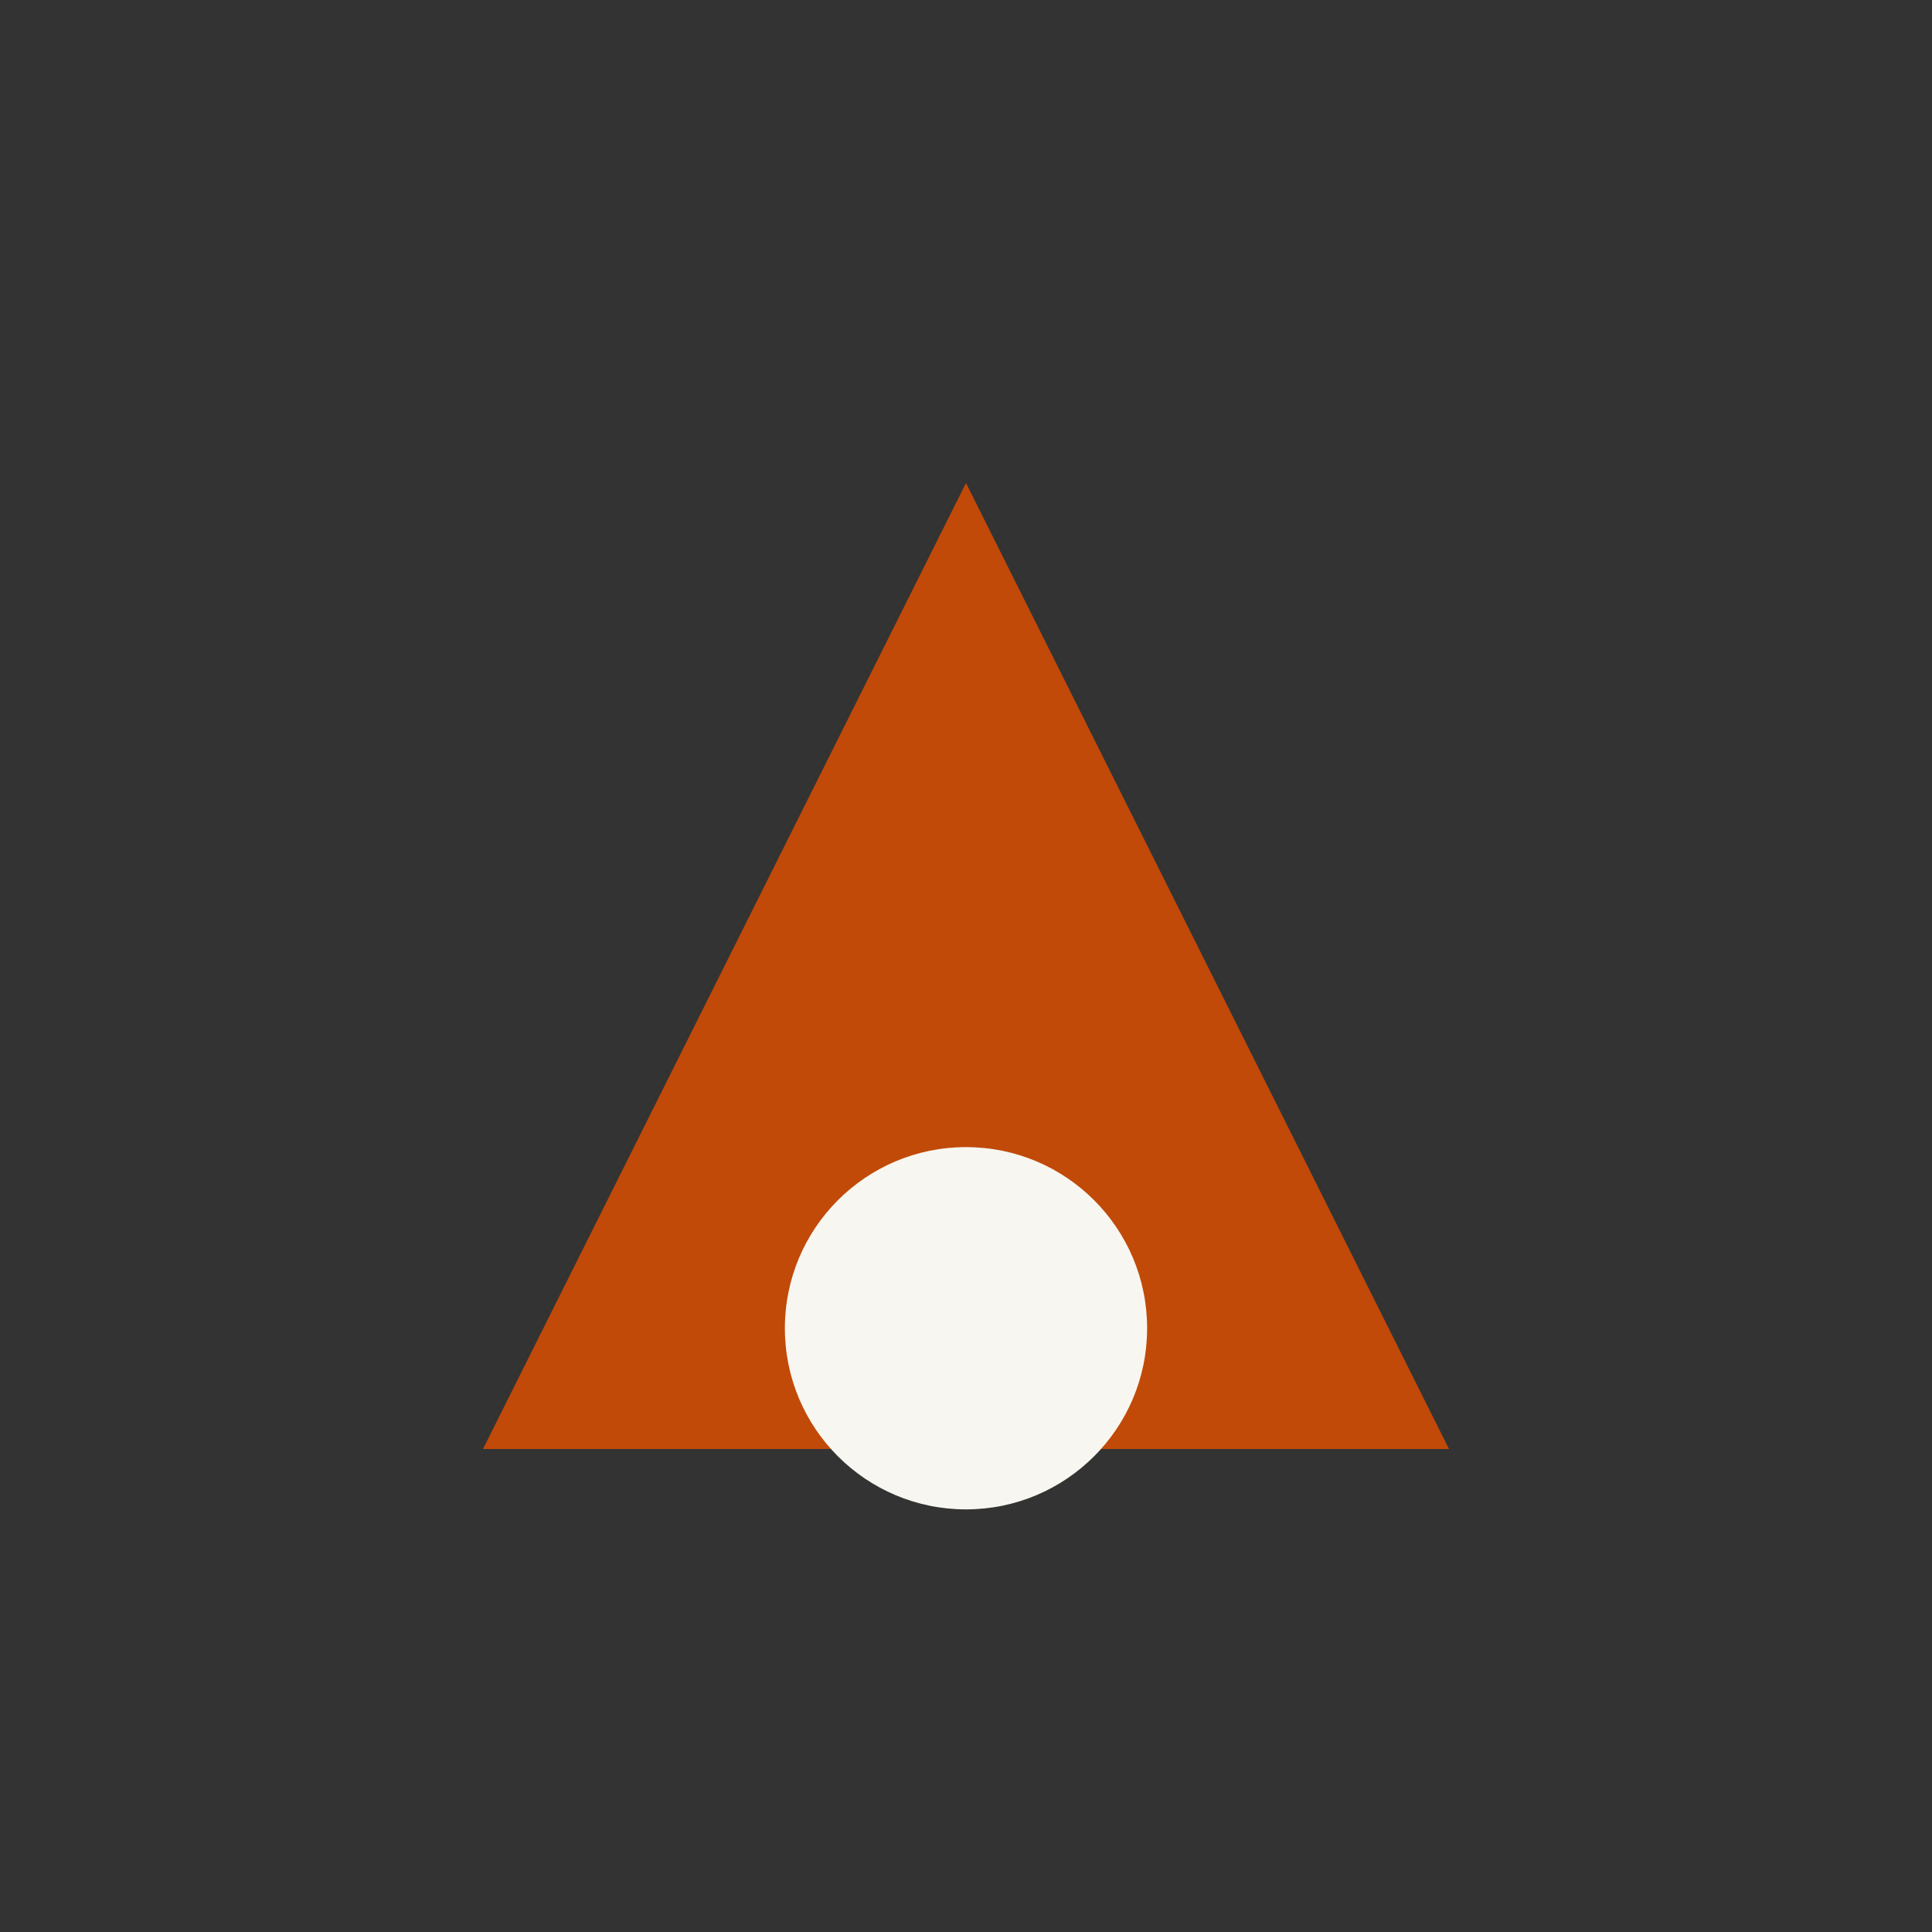
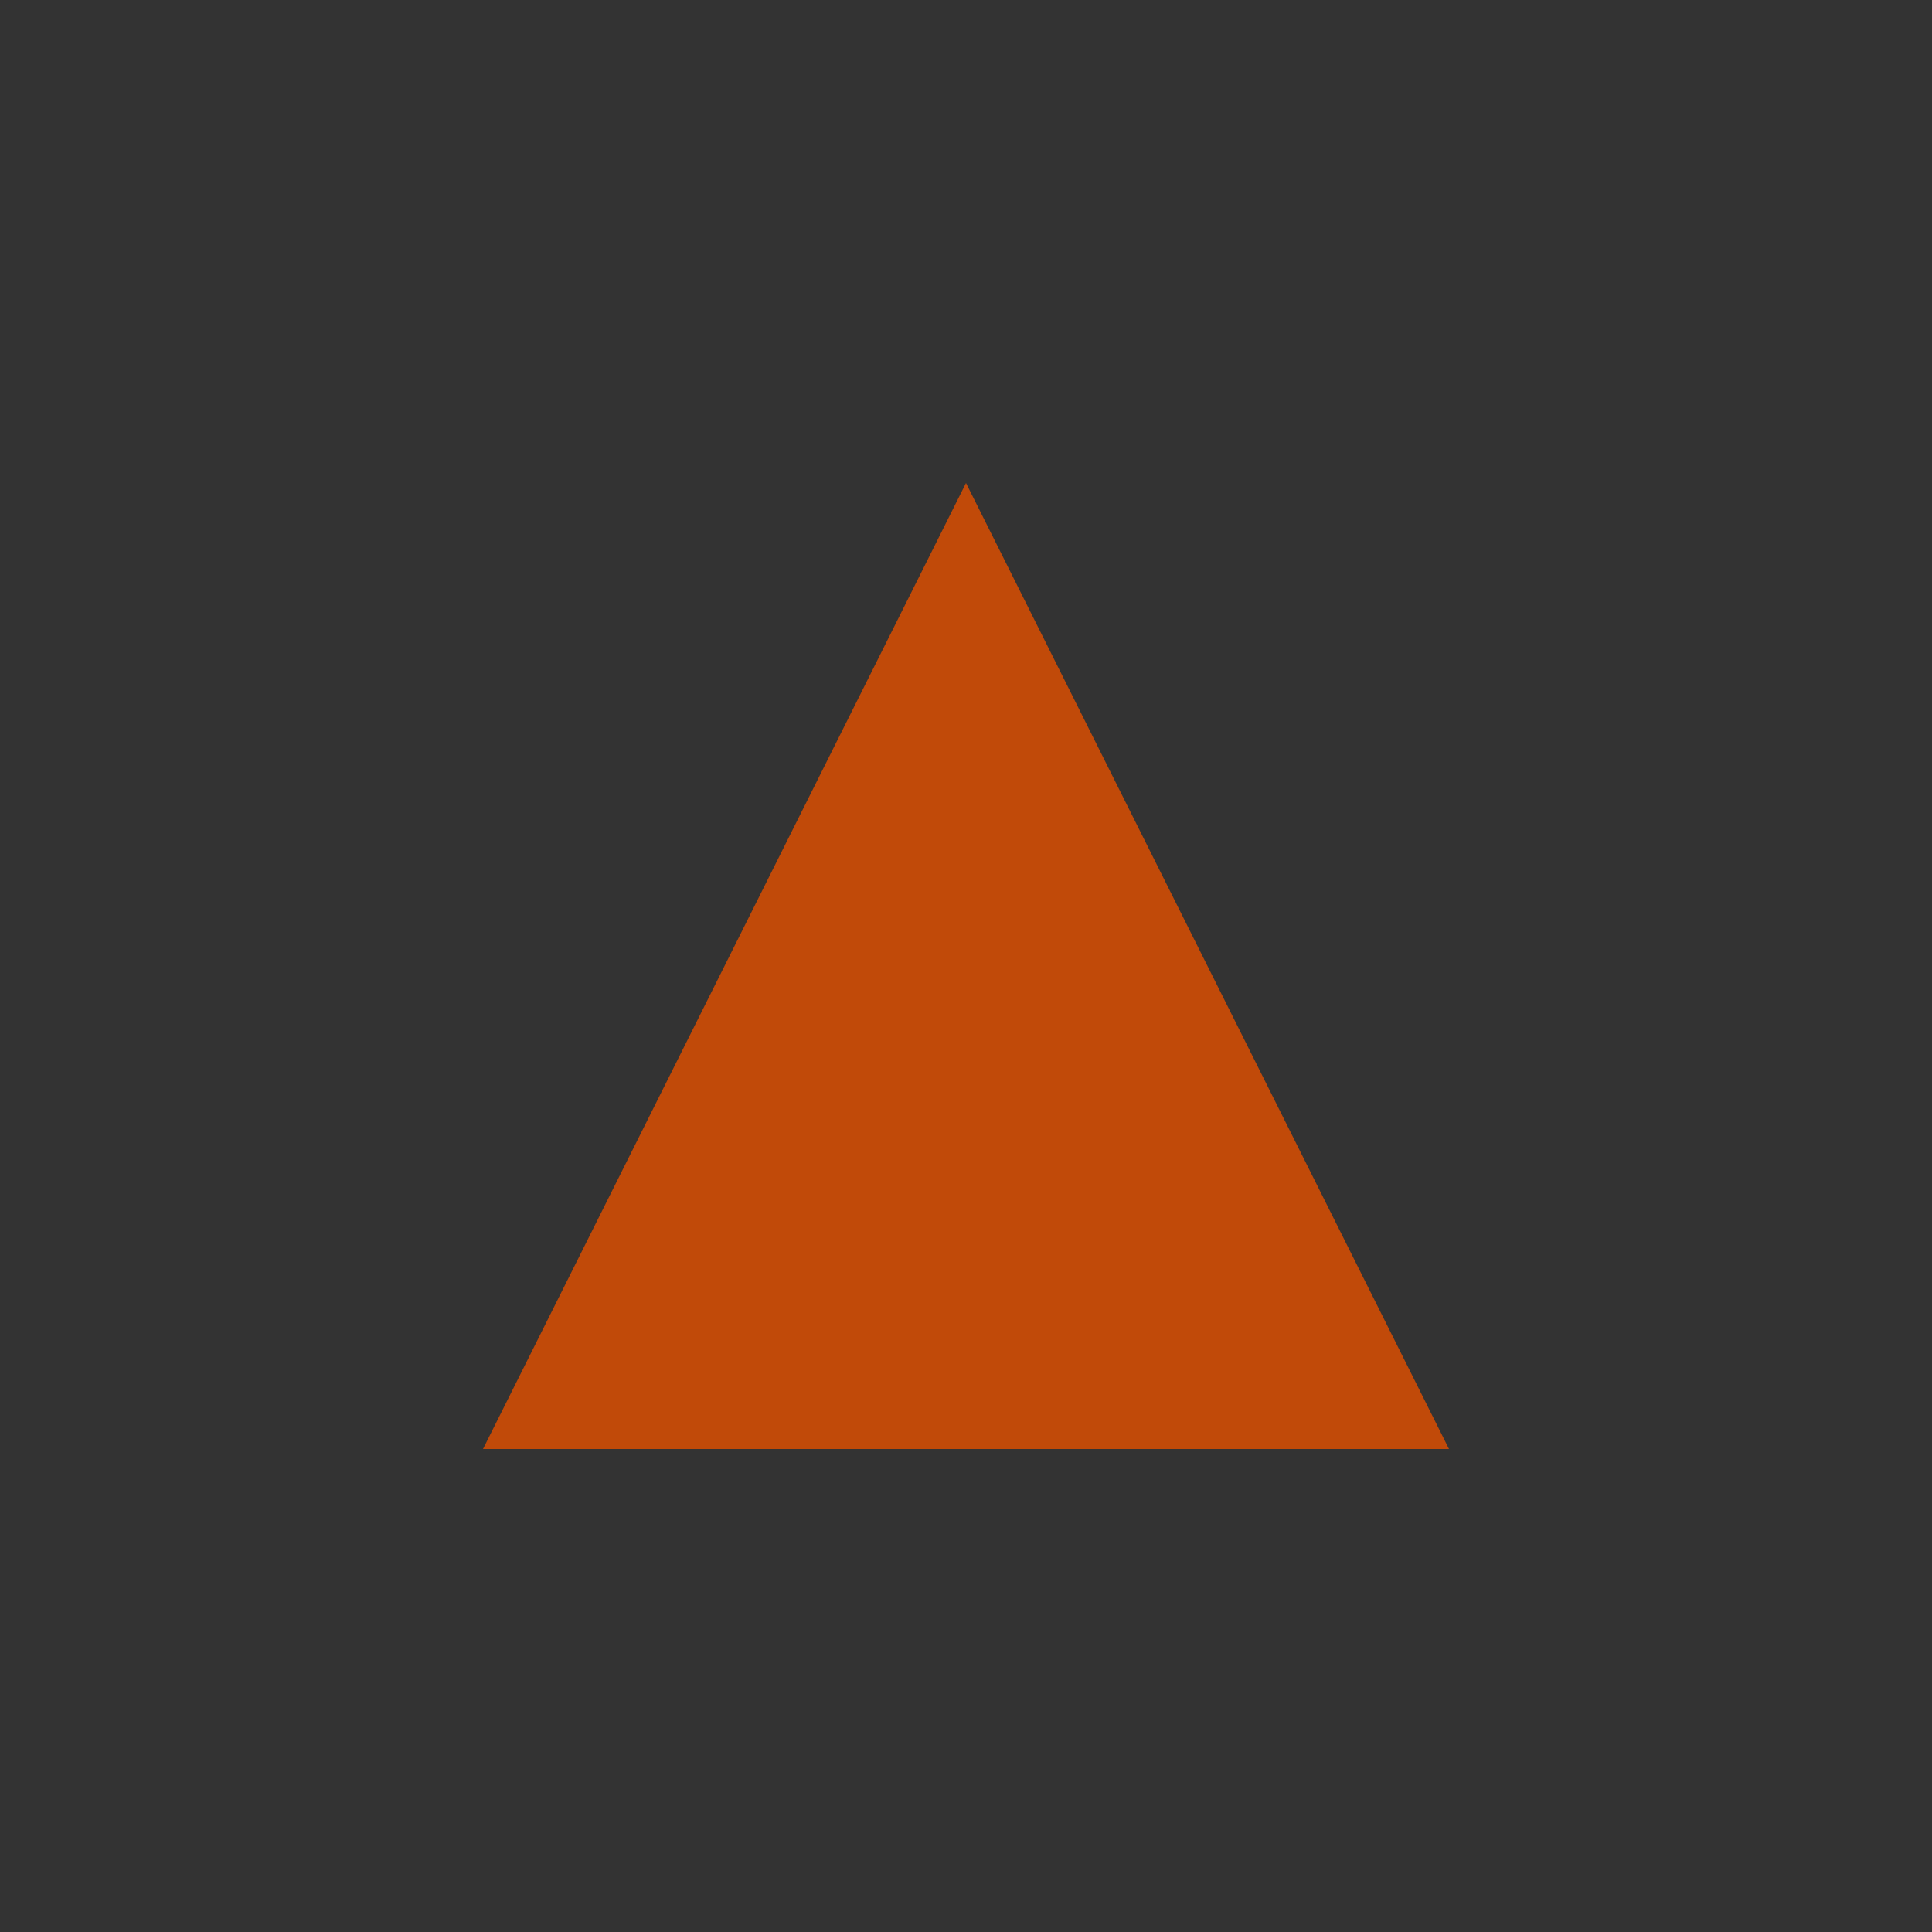
<svg xmlns="http://www.w3.org/2000/svg" width="32" height="32" viewBox="0 0 32 32">
  <rect x="0" y="0" width="32" height="32" fill="#333333" stroke="none" />
-   <path d="M8 24l8-16 8 16z" fill="#C14A09" />
-   <circle cx="16" cy="22" r="3" fill="#F8F6F0" />
+   <path d="M8 24l8-16 8 16" fill="#C14A09" />
</svg>